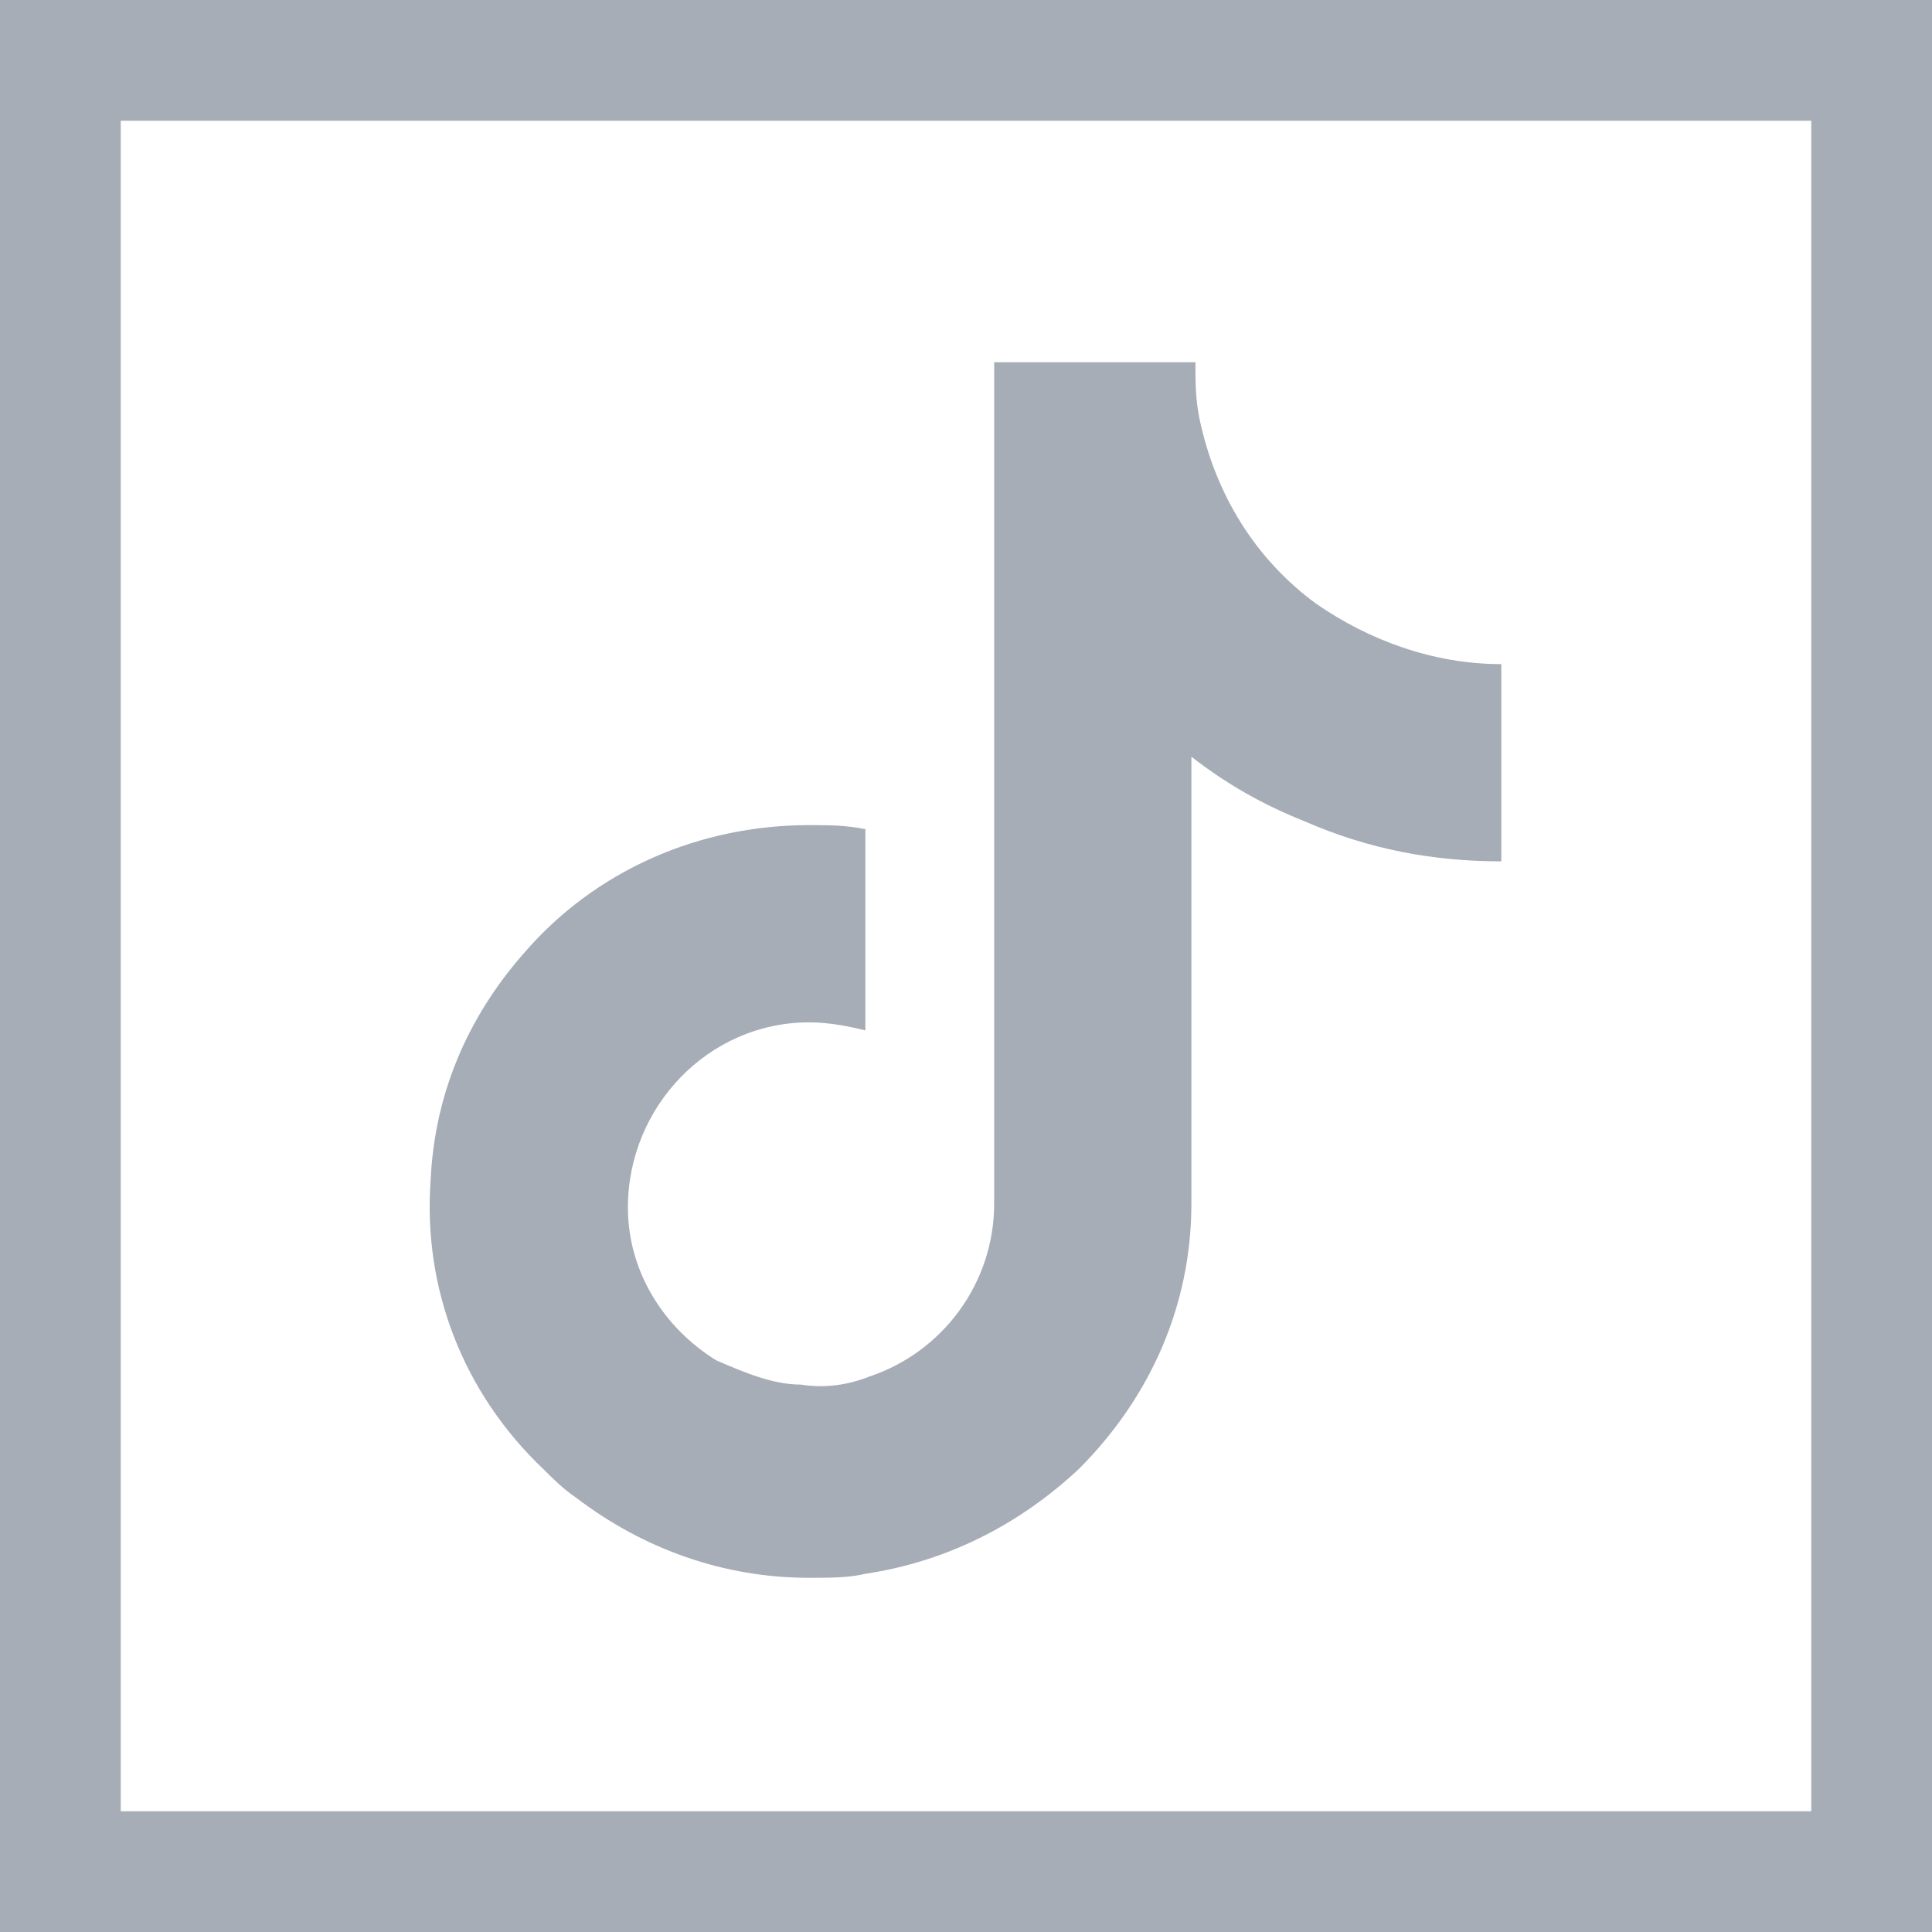
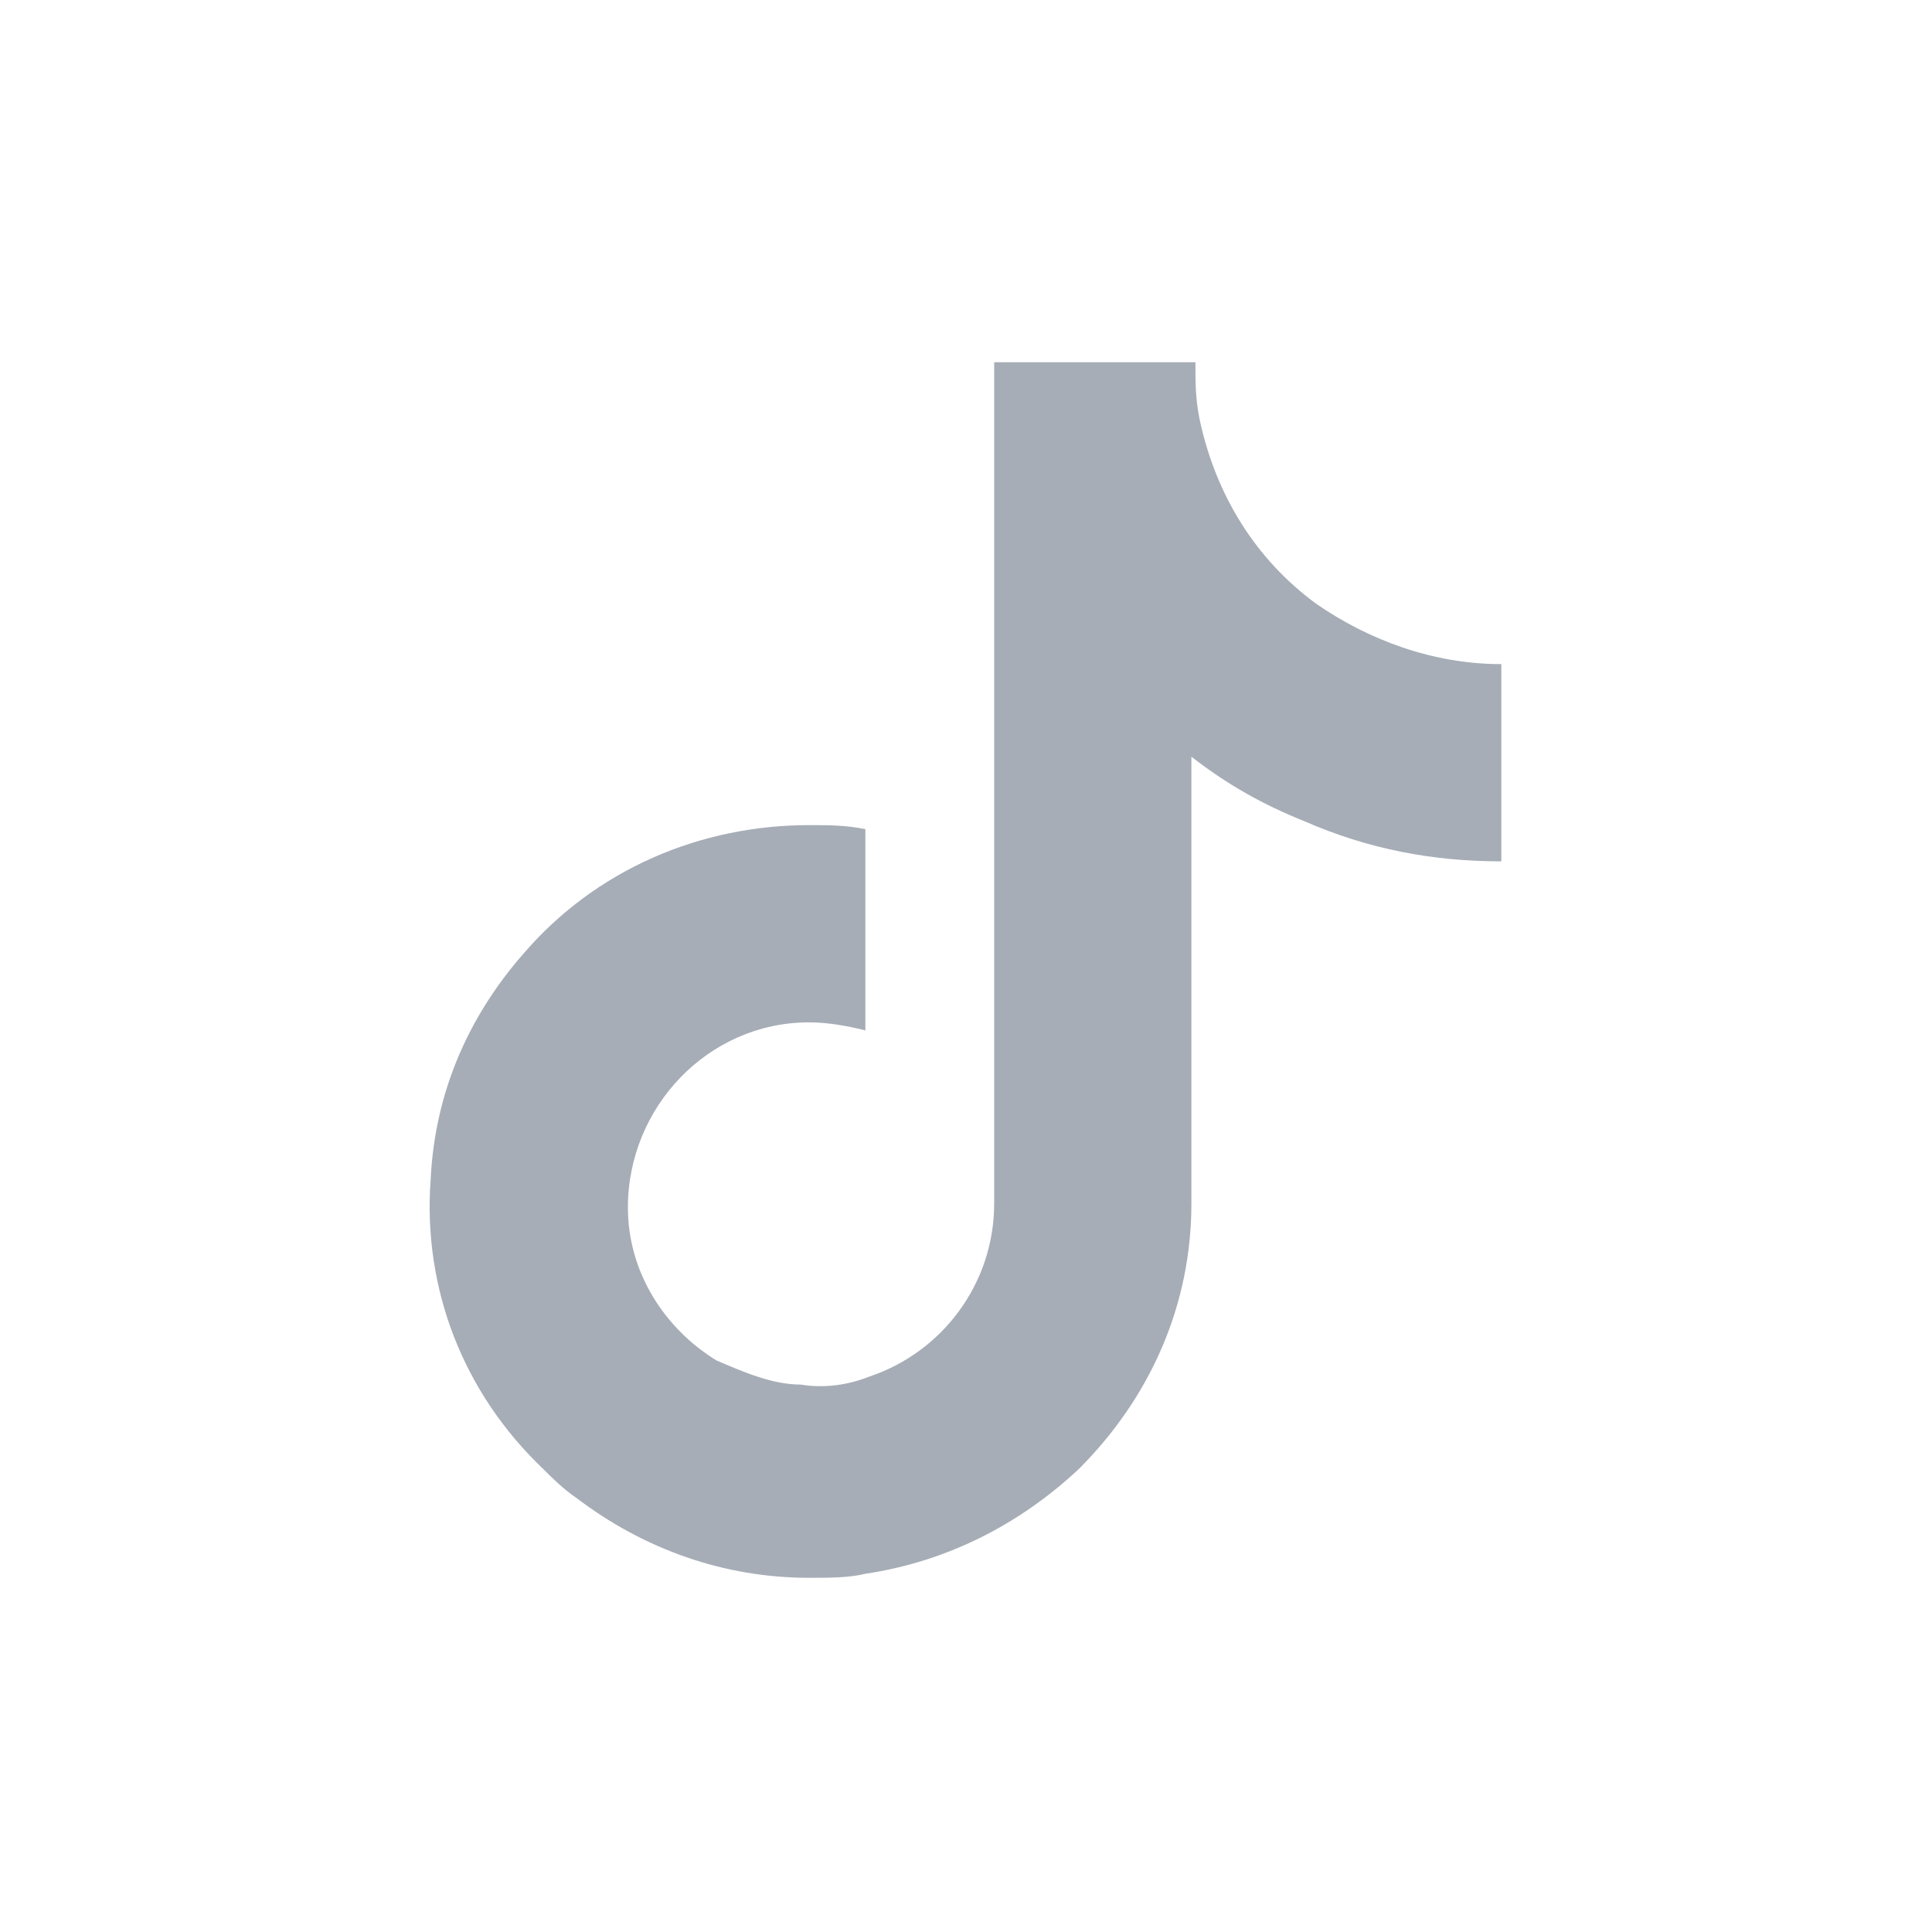
<svg xmlns="http://www.w3.org/2000/svg" xml:space="preserve" viewBox="0 0 48 48" width="48" height="48">
  <g fill="#a6adb7">
-     <path d="M0 0v48h48V0zm45 45H3V3h42z" />
    <path d="M14.3 37.2c1.7 1.3 3.7 2 5.8 2 .5 0 1 0 1.4-.1 2-.3 3.8-1.2 5.3-2.6 1.8-1.8 2.8-4.1 2.8-6.6V18.8c.9.7 1.8 1.2 2.8 1.6 1.6.7 3.2 1 4.9 1v-4.9c-1.7 0-3.3-.6-4.6-1.5-1.5-1.1-2.5-2.7-2.9-4.6-.1-.5-.1-.9-.1-1.4h-5v20.9c0 2-1.3 3.7-3.1 4.3-.5.2-1.1.3-1.7.2-.7 0-1.4-.3-2.1-.6-1.3-.8-2.2-2.2-2.2-3.8 0-2.5 2-4.6 4.5-4.6.5 0 1 .1 1.4.2v-5c-.5-.1-.9-.1-1.4-.1-2.7 0-5.3 1.1-7.1 3.2-1.4 1.6-2.2 3.5-2.3 5.6-.2 2.7.8 5.3 2.8 7.2.2.2.5.5.8.7" />
  </g>
</svg>